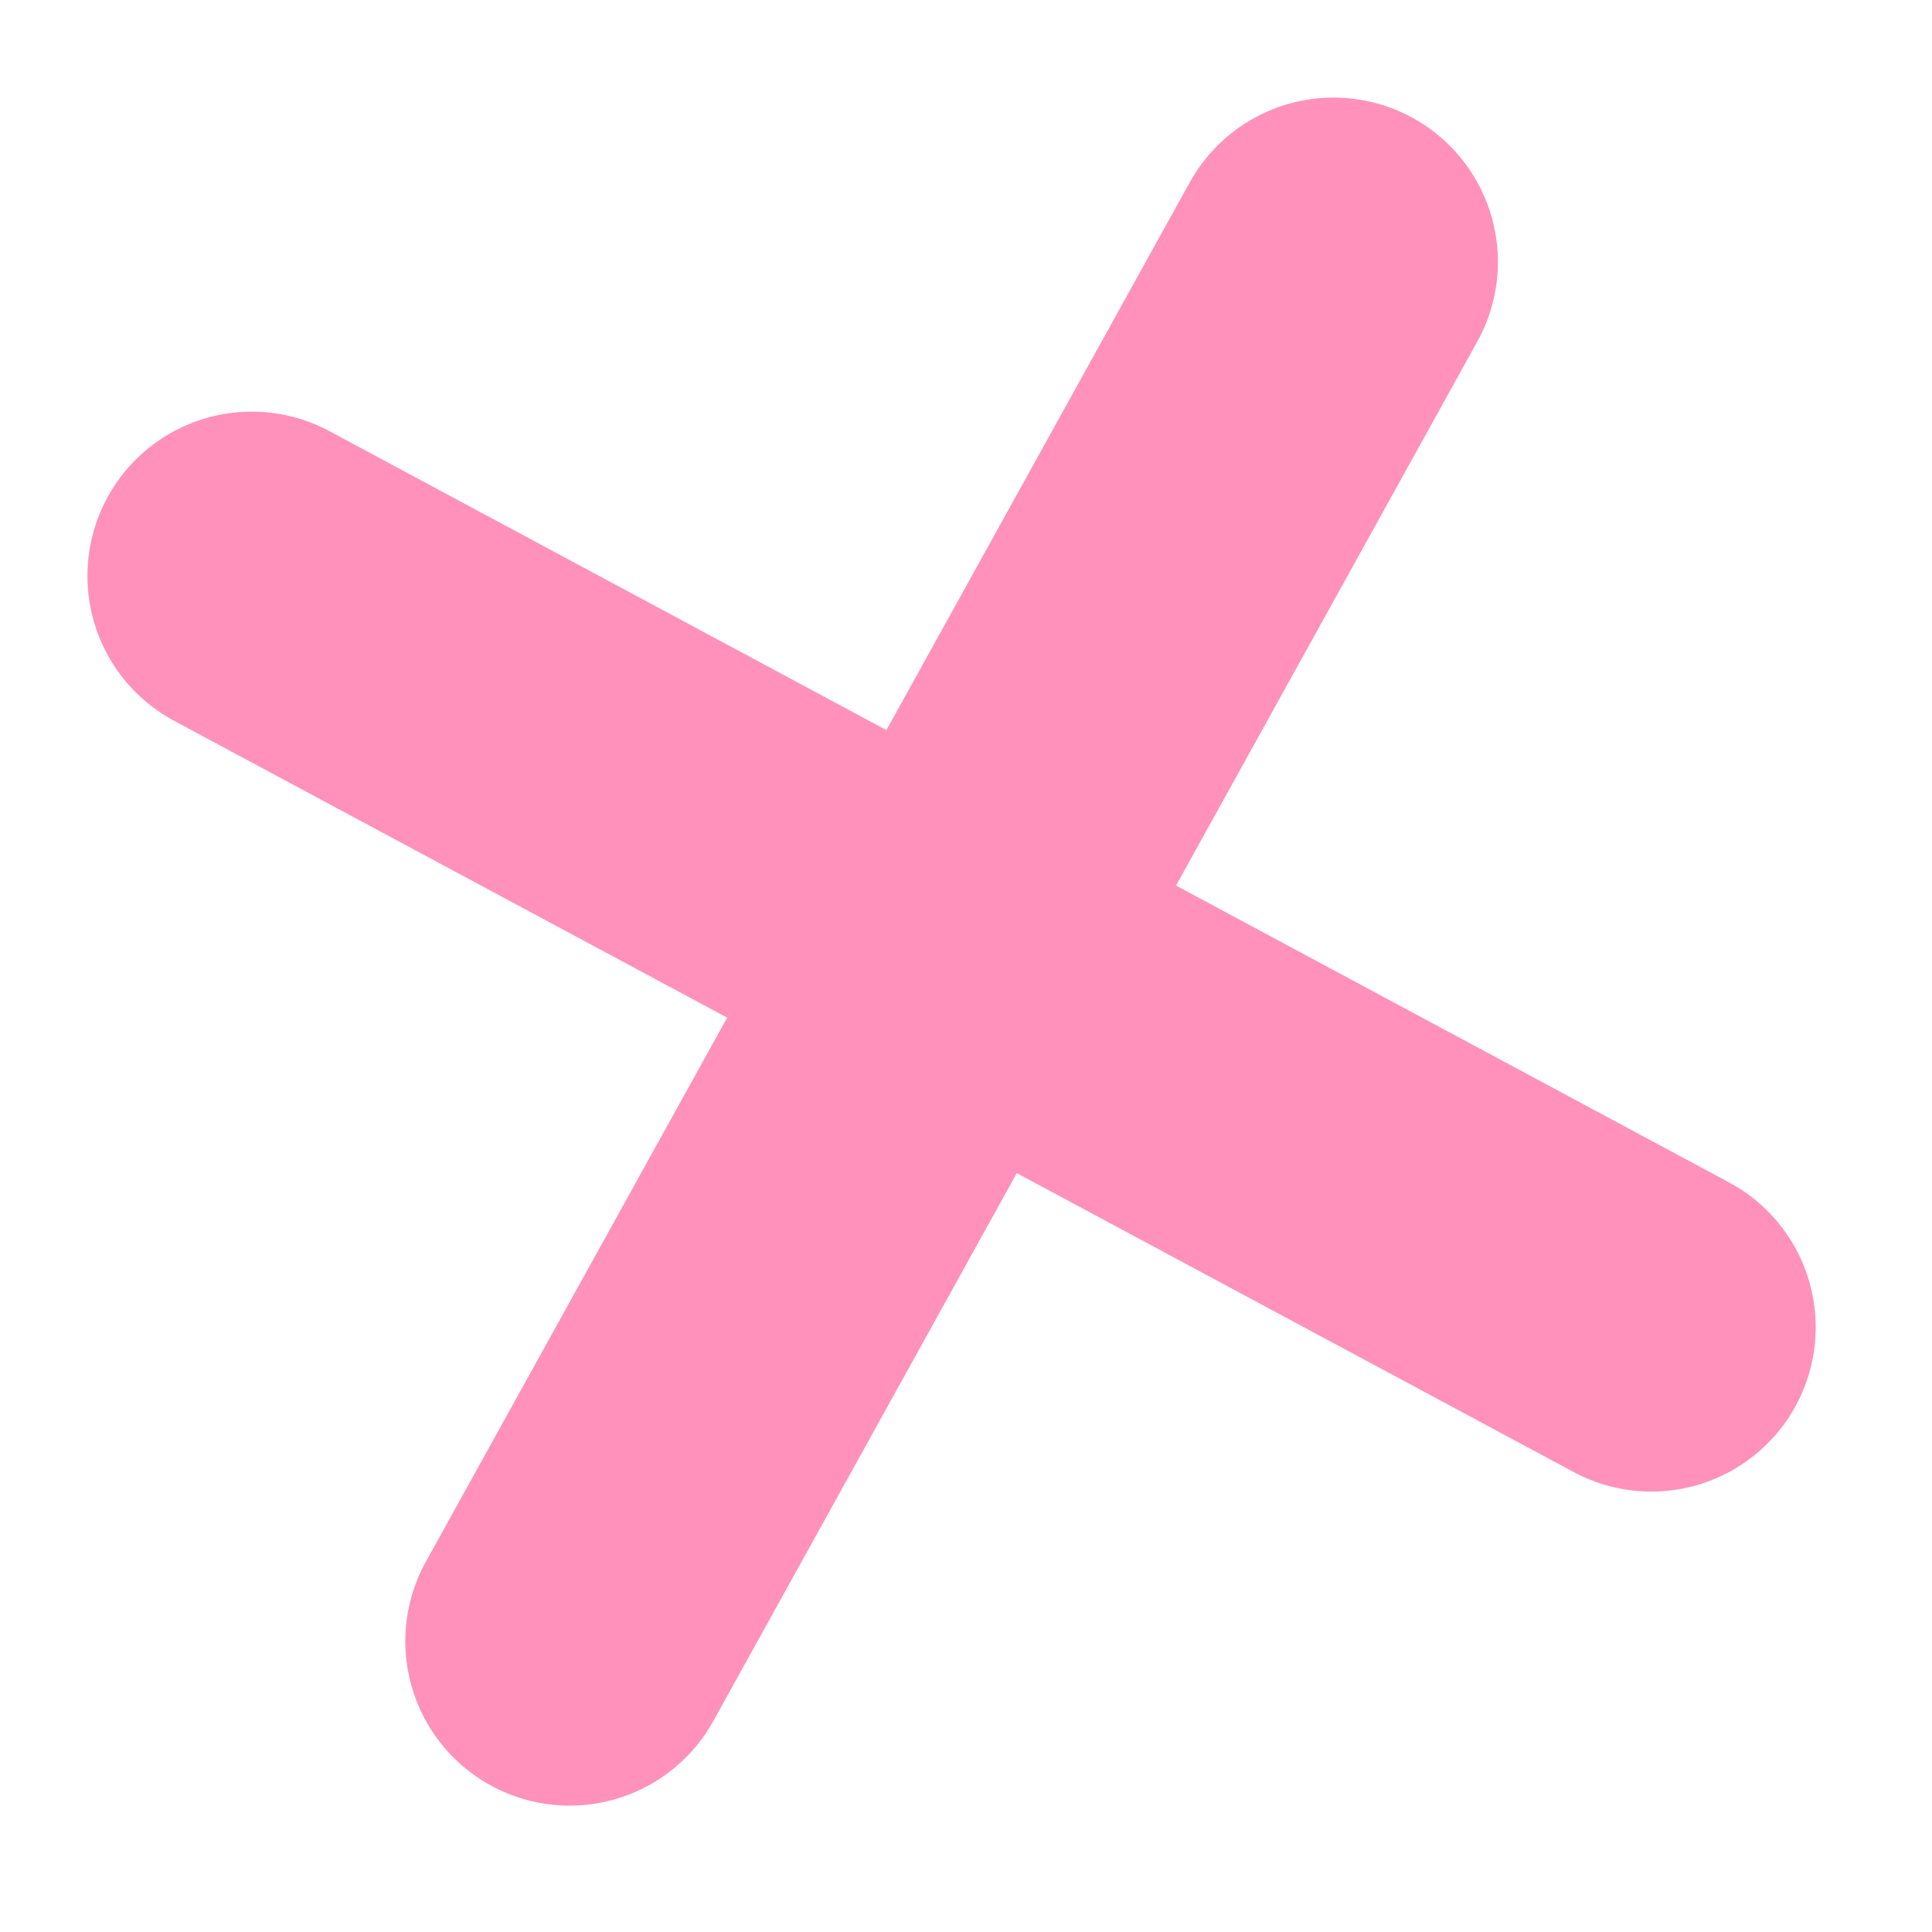
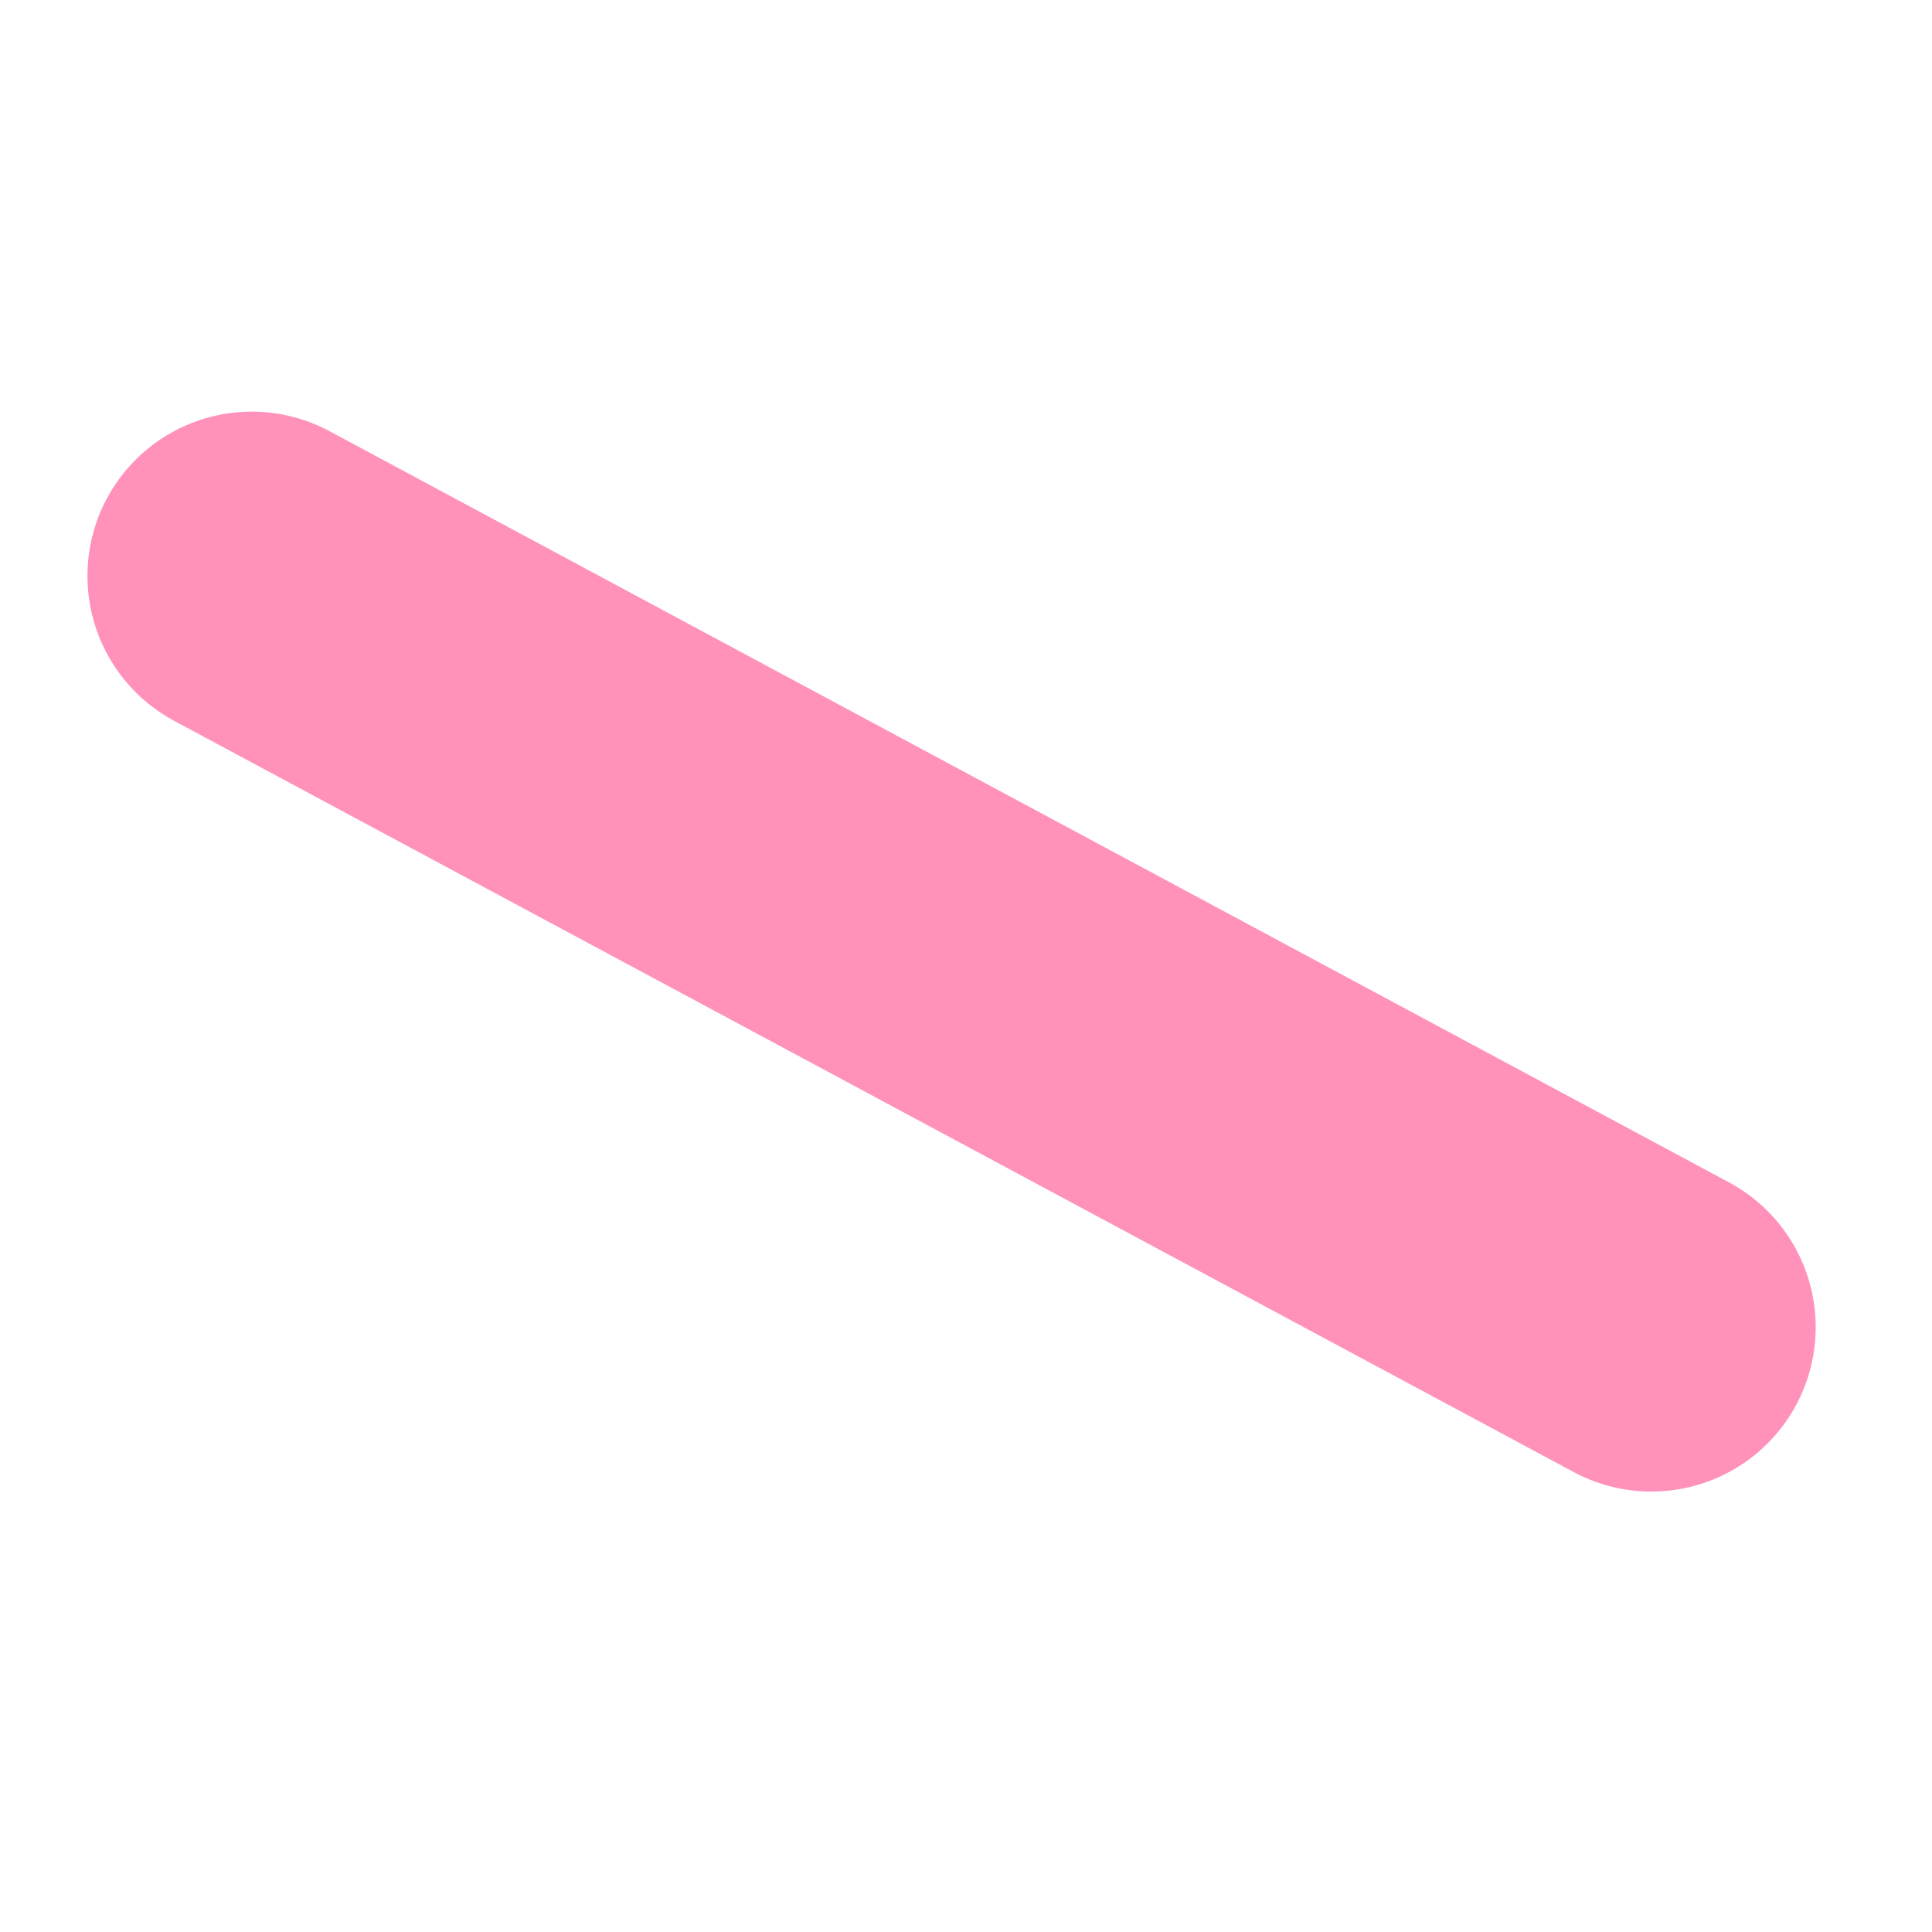
<svg xmlns="http://www.w3.org/2000/svg" width="65" height="65" viewBox="0 0 65 65" fill="none">
-   <path d="M44.866 8.812L19.165 55.219" stroke="#FF91BB" stroke-width="11.058" stroke-linecap="round" />
  <path d="M55.558 44.653L8.471 19.378" stroke="#FF91BB" stroke-width="11.058" stroke-linecap="round" />
</svg>